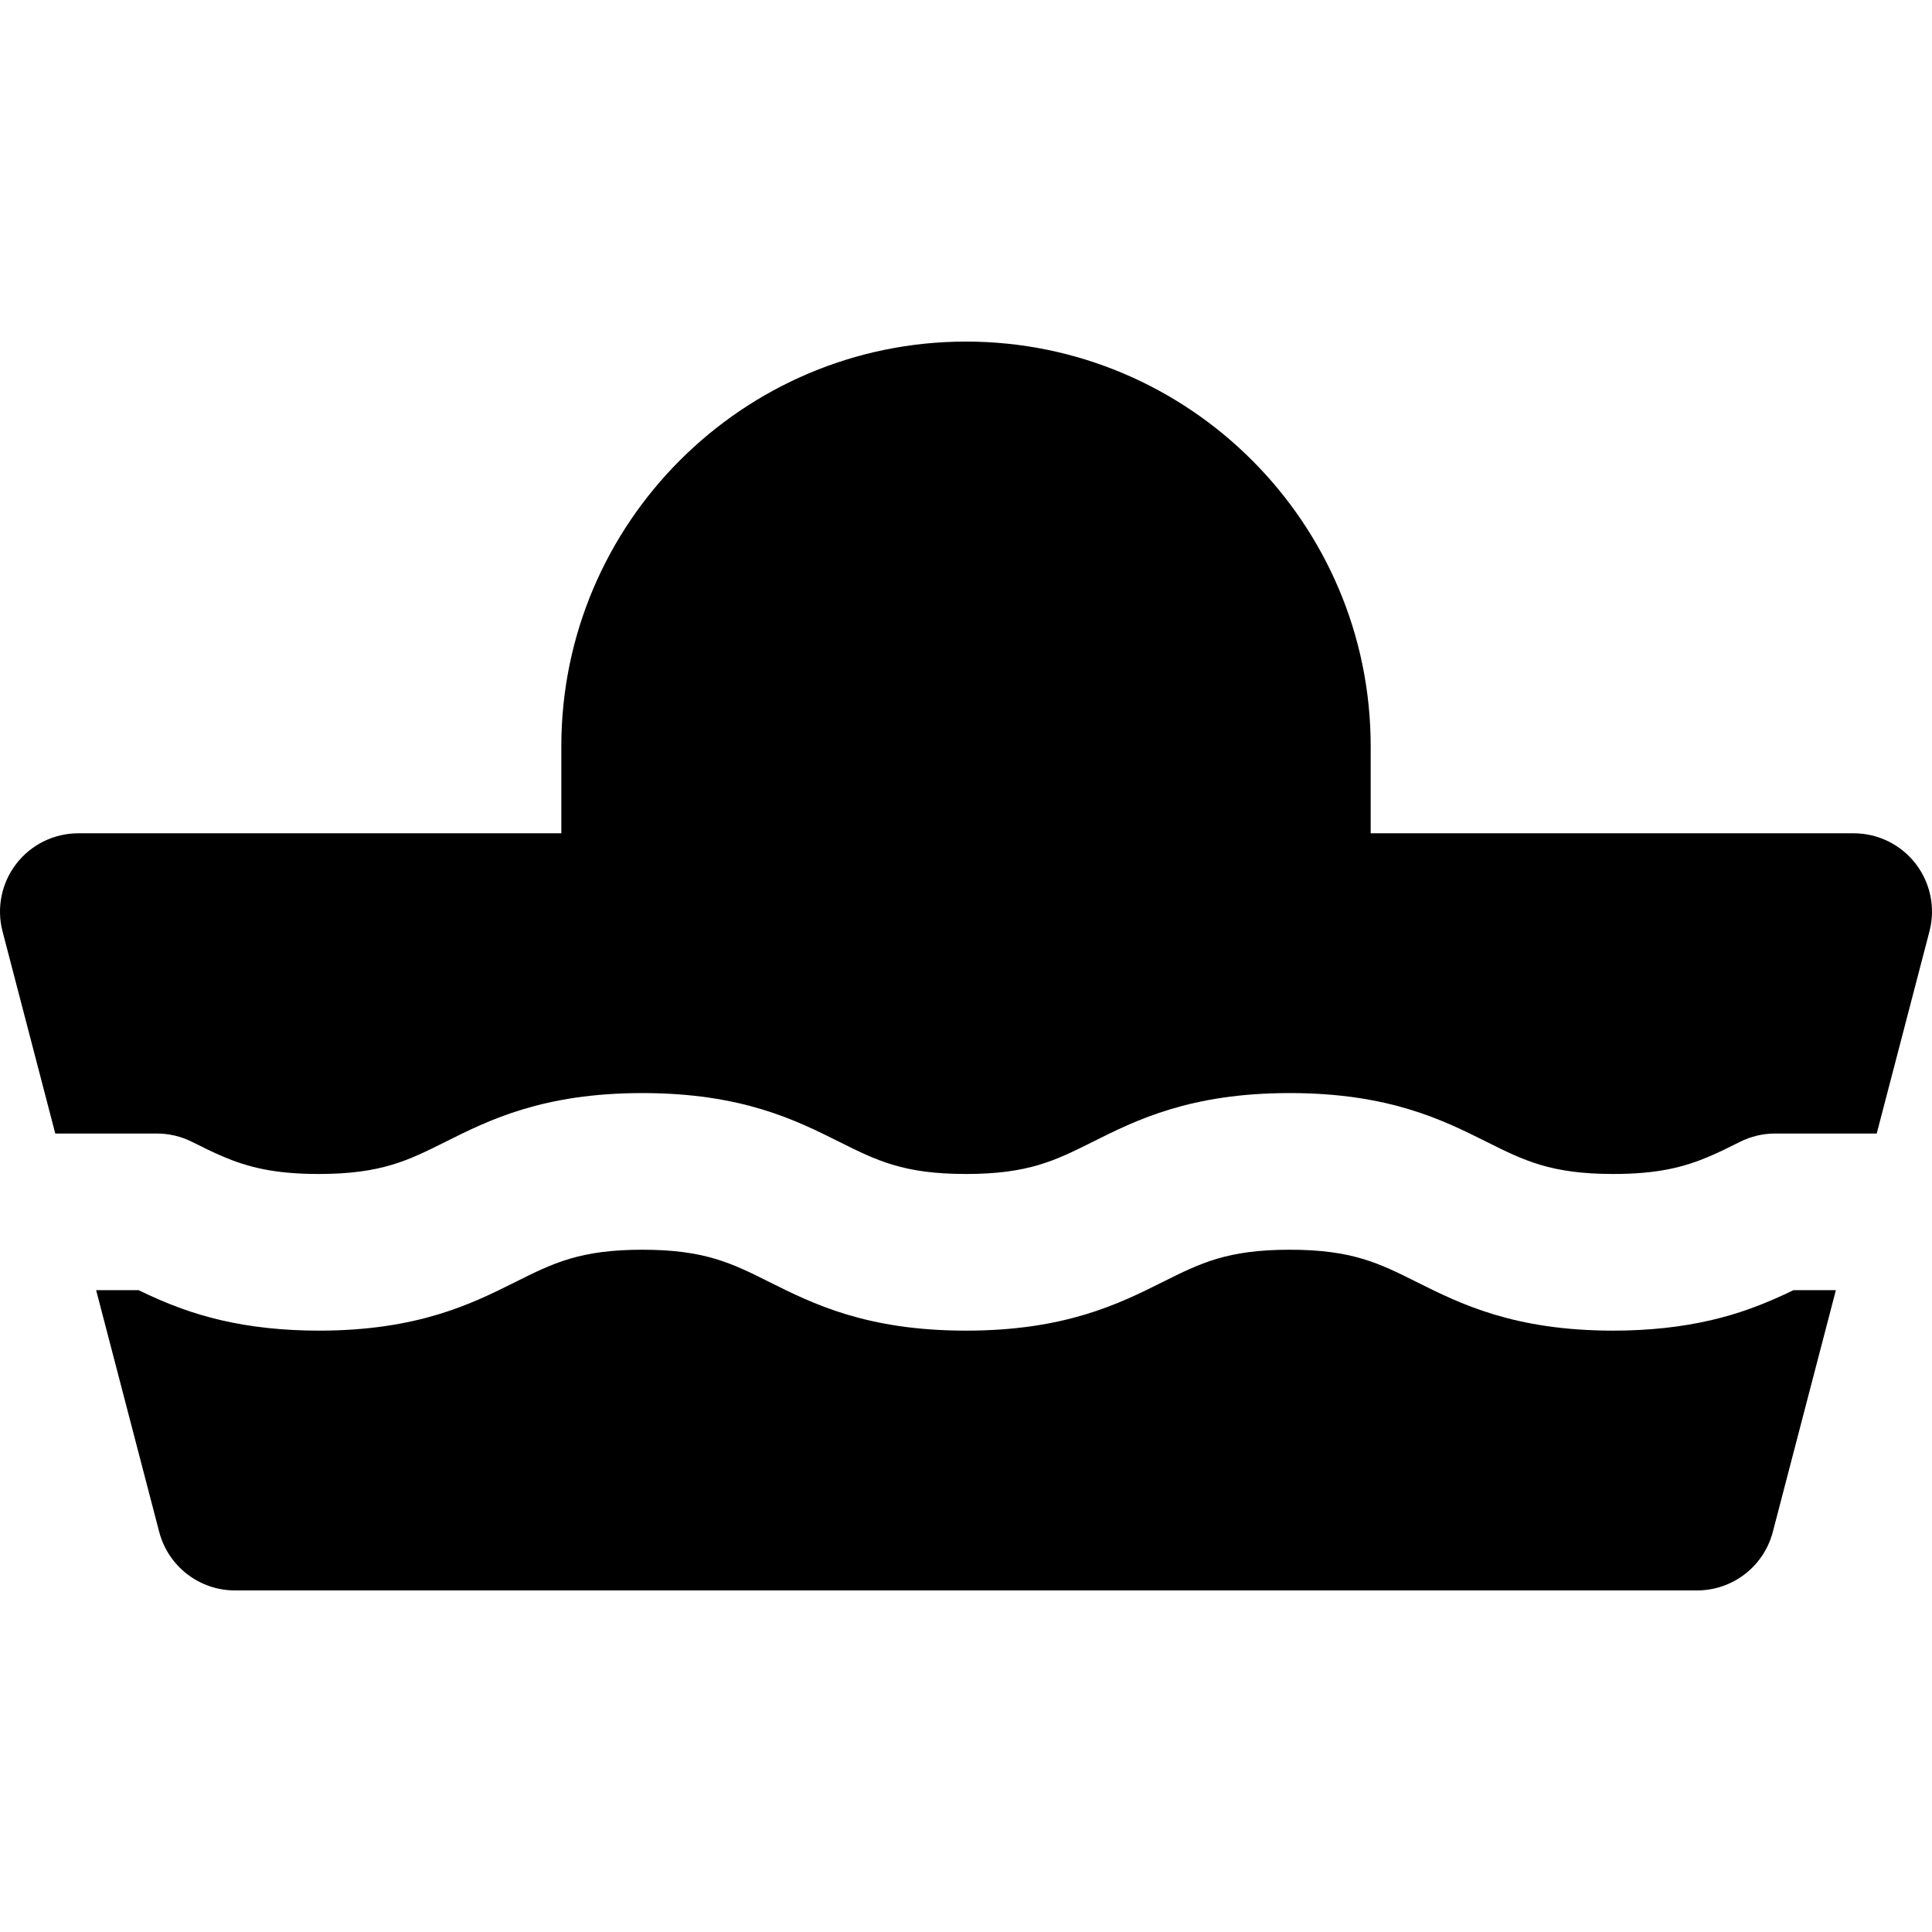
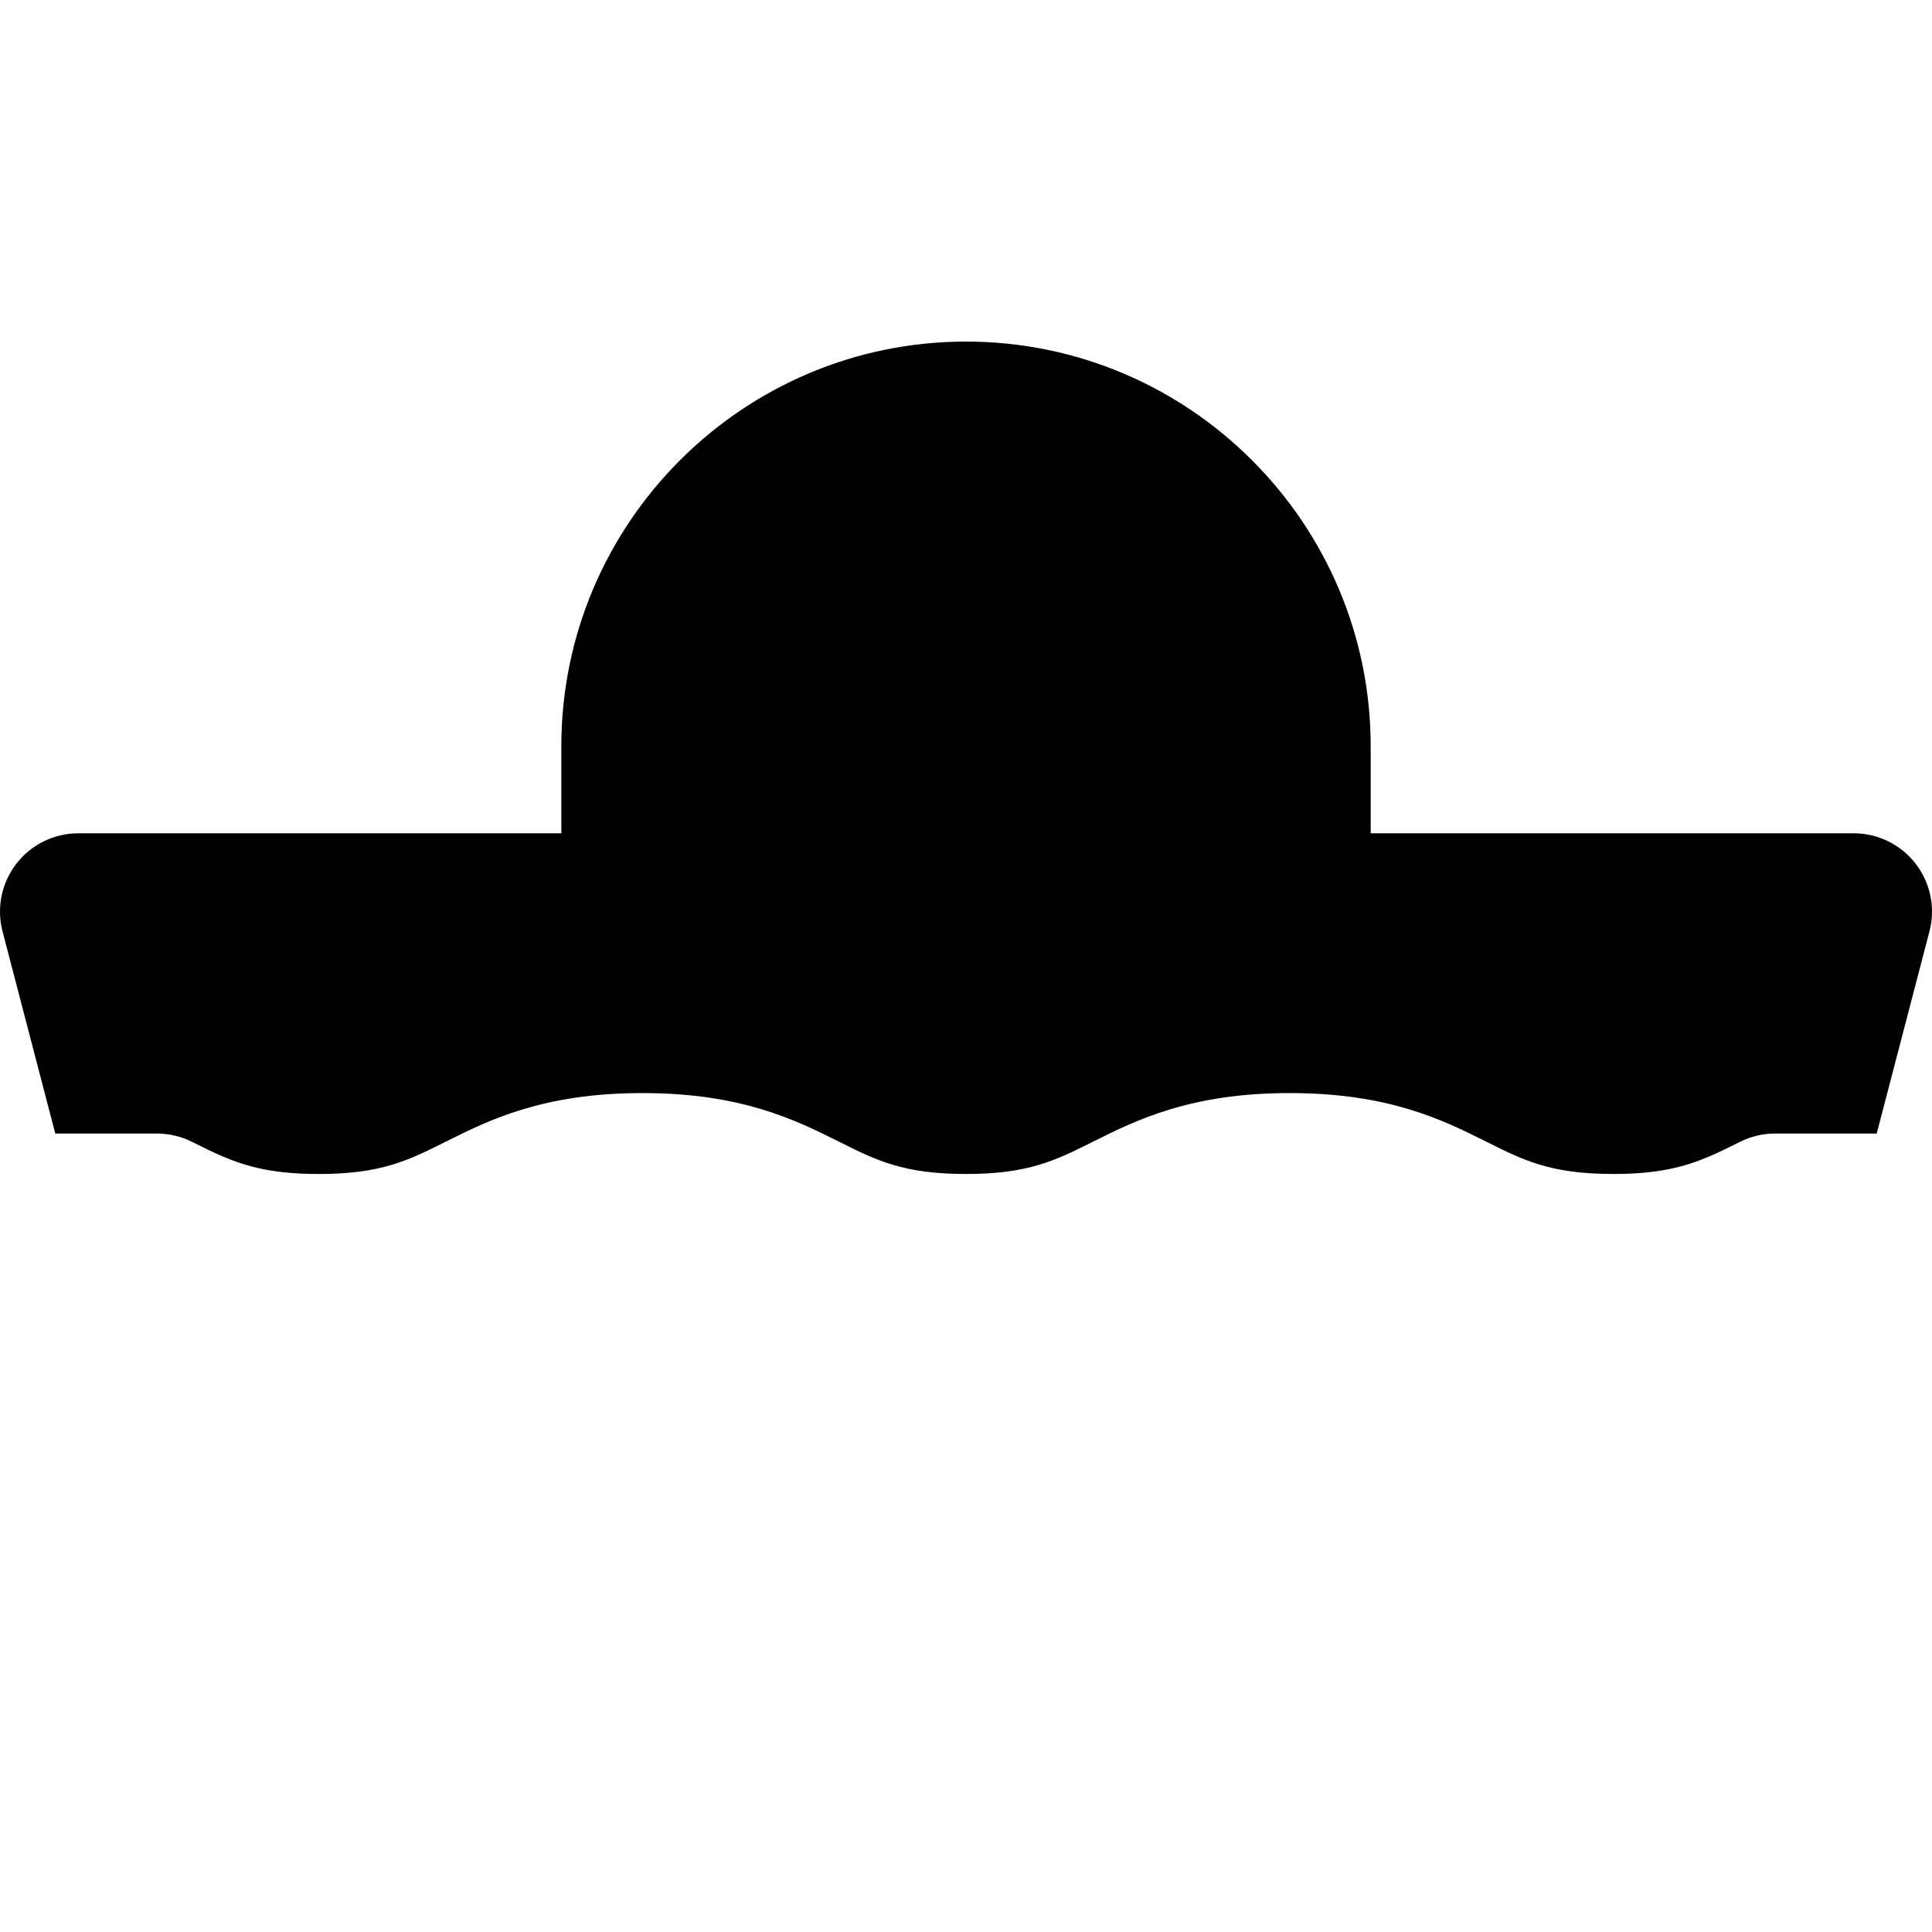
<svg xmlns="http://www.w3.org/2000/svg" fill="#000000" height="800px" width="800px" version="1.1" id="Layer_1" viewBox="0 0 512 512" xml:space="preserve">
  <g>
    <g>
      <path d="M507.669,228.896c-3.93-5.087-9.996-8.066-16.424-8.066h-128v-23.065c0-59.133-48.111-107.243-107.243-107.243    c-59.135,0-107.243,48.11-107.243,107.243v23.065H20.758c-6.429,0-12.496,2.979-16.427,8.066c-3.93,5.088-5.281,11.71-3.659,17.93    l13.975,53.572h21.451h5.476c3.221,0,6.4,0.75,9.281,2.19c2.898,1.449,5.563,2.773,8.292,3.933    c6.609,2.802,13.614,4.598,25.316,4.598c0.003,0,0.005,0,0.008,0c16.535,0,23.688-3.577,33.589-8.528    c11.505-5.754,25.826-12.914,52.17-12.915c0.001,0,0.001,0,0.003,0s0.001,0,0.003,0c26.338,0.001,40.657,7.161,52.162,12.913    c9.905,4.953,17.059,8.531,33.602,8.53c0.003,0,0.005,0,0.008,0c16.538,0,23.69-3.577,33.591-8.528    c11.506-5.754,25.827-12.915,52.173-12.915c0.001,0,0.001,0,0.003,0c26.34,0,40.661,7.161,52.167,12.913    c9.902,4.953,17.059,8.531,33.6,8.53c11.707,0,18.709-1.795,25.308-4.596c2.73-1.157,5.391-2.484,8.289-3.933    c2.882-1.443,6.062-2.193,9.287-2.193h5.473h21.451l13.976-53.572C512.951,240.605,511.599,233.984,507.669,228.896z" />
    </g>
  </g>
  <g>
    <g>
-       <path d="M475.282,341.911c-3.453,1.669-7.218,3.364-11.487,4.899c-6.274,2.257-13.669,4.157-22.788,5.127    c-4.12,0.437-8.571,0.696-13.46,0.696c-26.343,0.001-40.664-7.158-52.17-12.912c-9.904-4.953-17.059-8.531-33.6-8.531    c-0.001,0-0.001,0-0.003,0c-16.546,0-23.701,3.578-33.605,8.531c-11.505,5.752-25.821,12.912-52.156,12.912    c-0.006,0-0.015-0.001-0.019,0c-26.34,0-40.654-7.16-52.16-12.912c-9.904-4.953-17.059-8.531-33.598-8.531    c-16.544,0-23.701,3.578-33.605,8.531c-11.505,5.752-25.821,12.912-52.156,12.912c-0.003,0-0.005,0-0.008,0    c-4.892,0-9.346-0.259-13.467-0.697c-9.119-0.971-16.514-2.873-22.789-5.13c-4.268-1.533-8.031-3.227-11.481-4.894H25.479    l16.709,64.05c2.386,9.14,10.639,15.518,20.086,15.518h387.459c9.446,0,17.7-6.376,20.084-15.518l16.708-64.05H475.282z" />
-     </g>
+       </g>
  </g>
</svg>